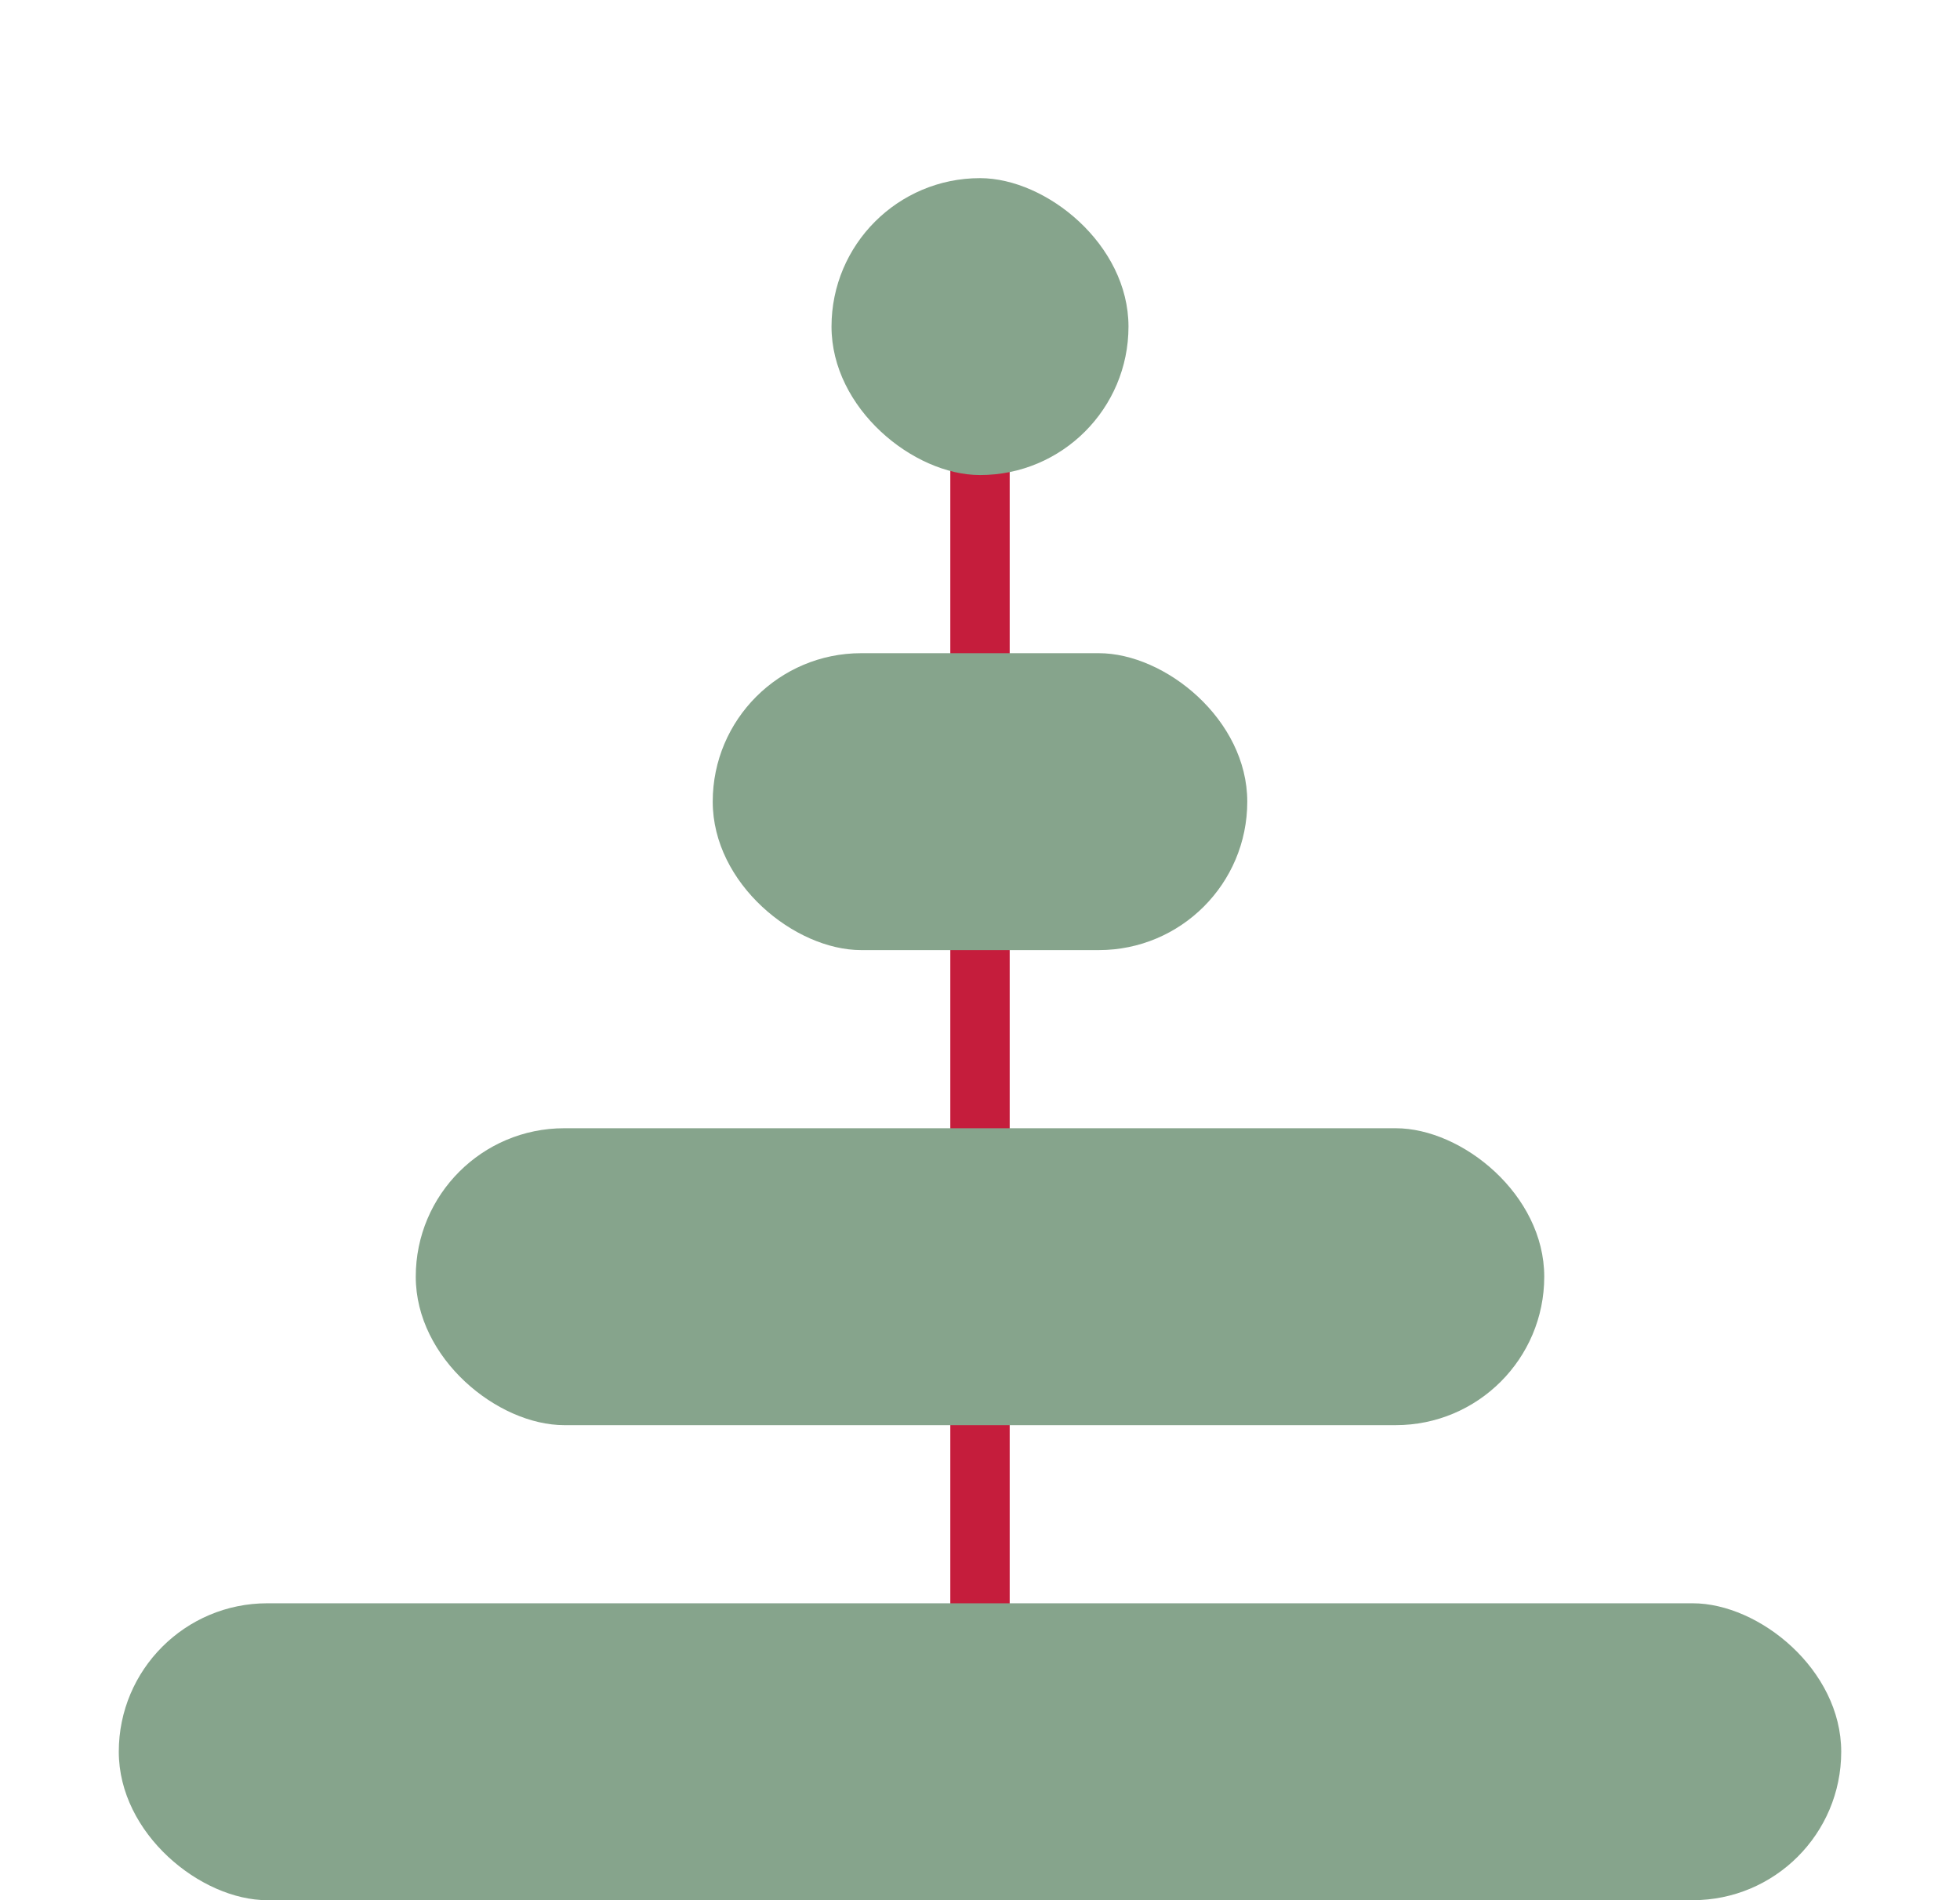
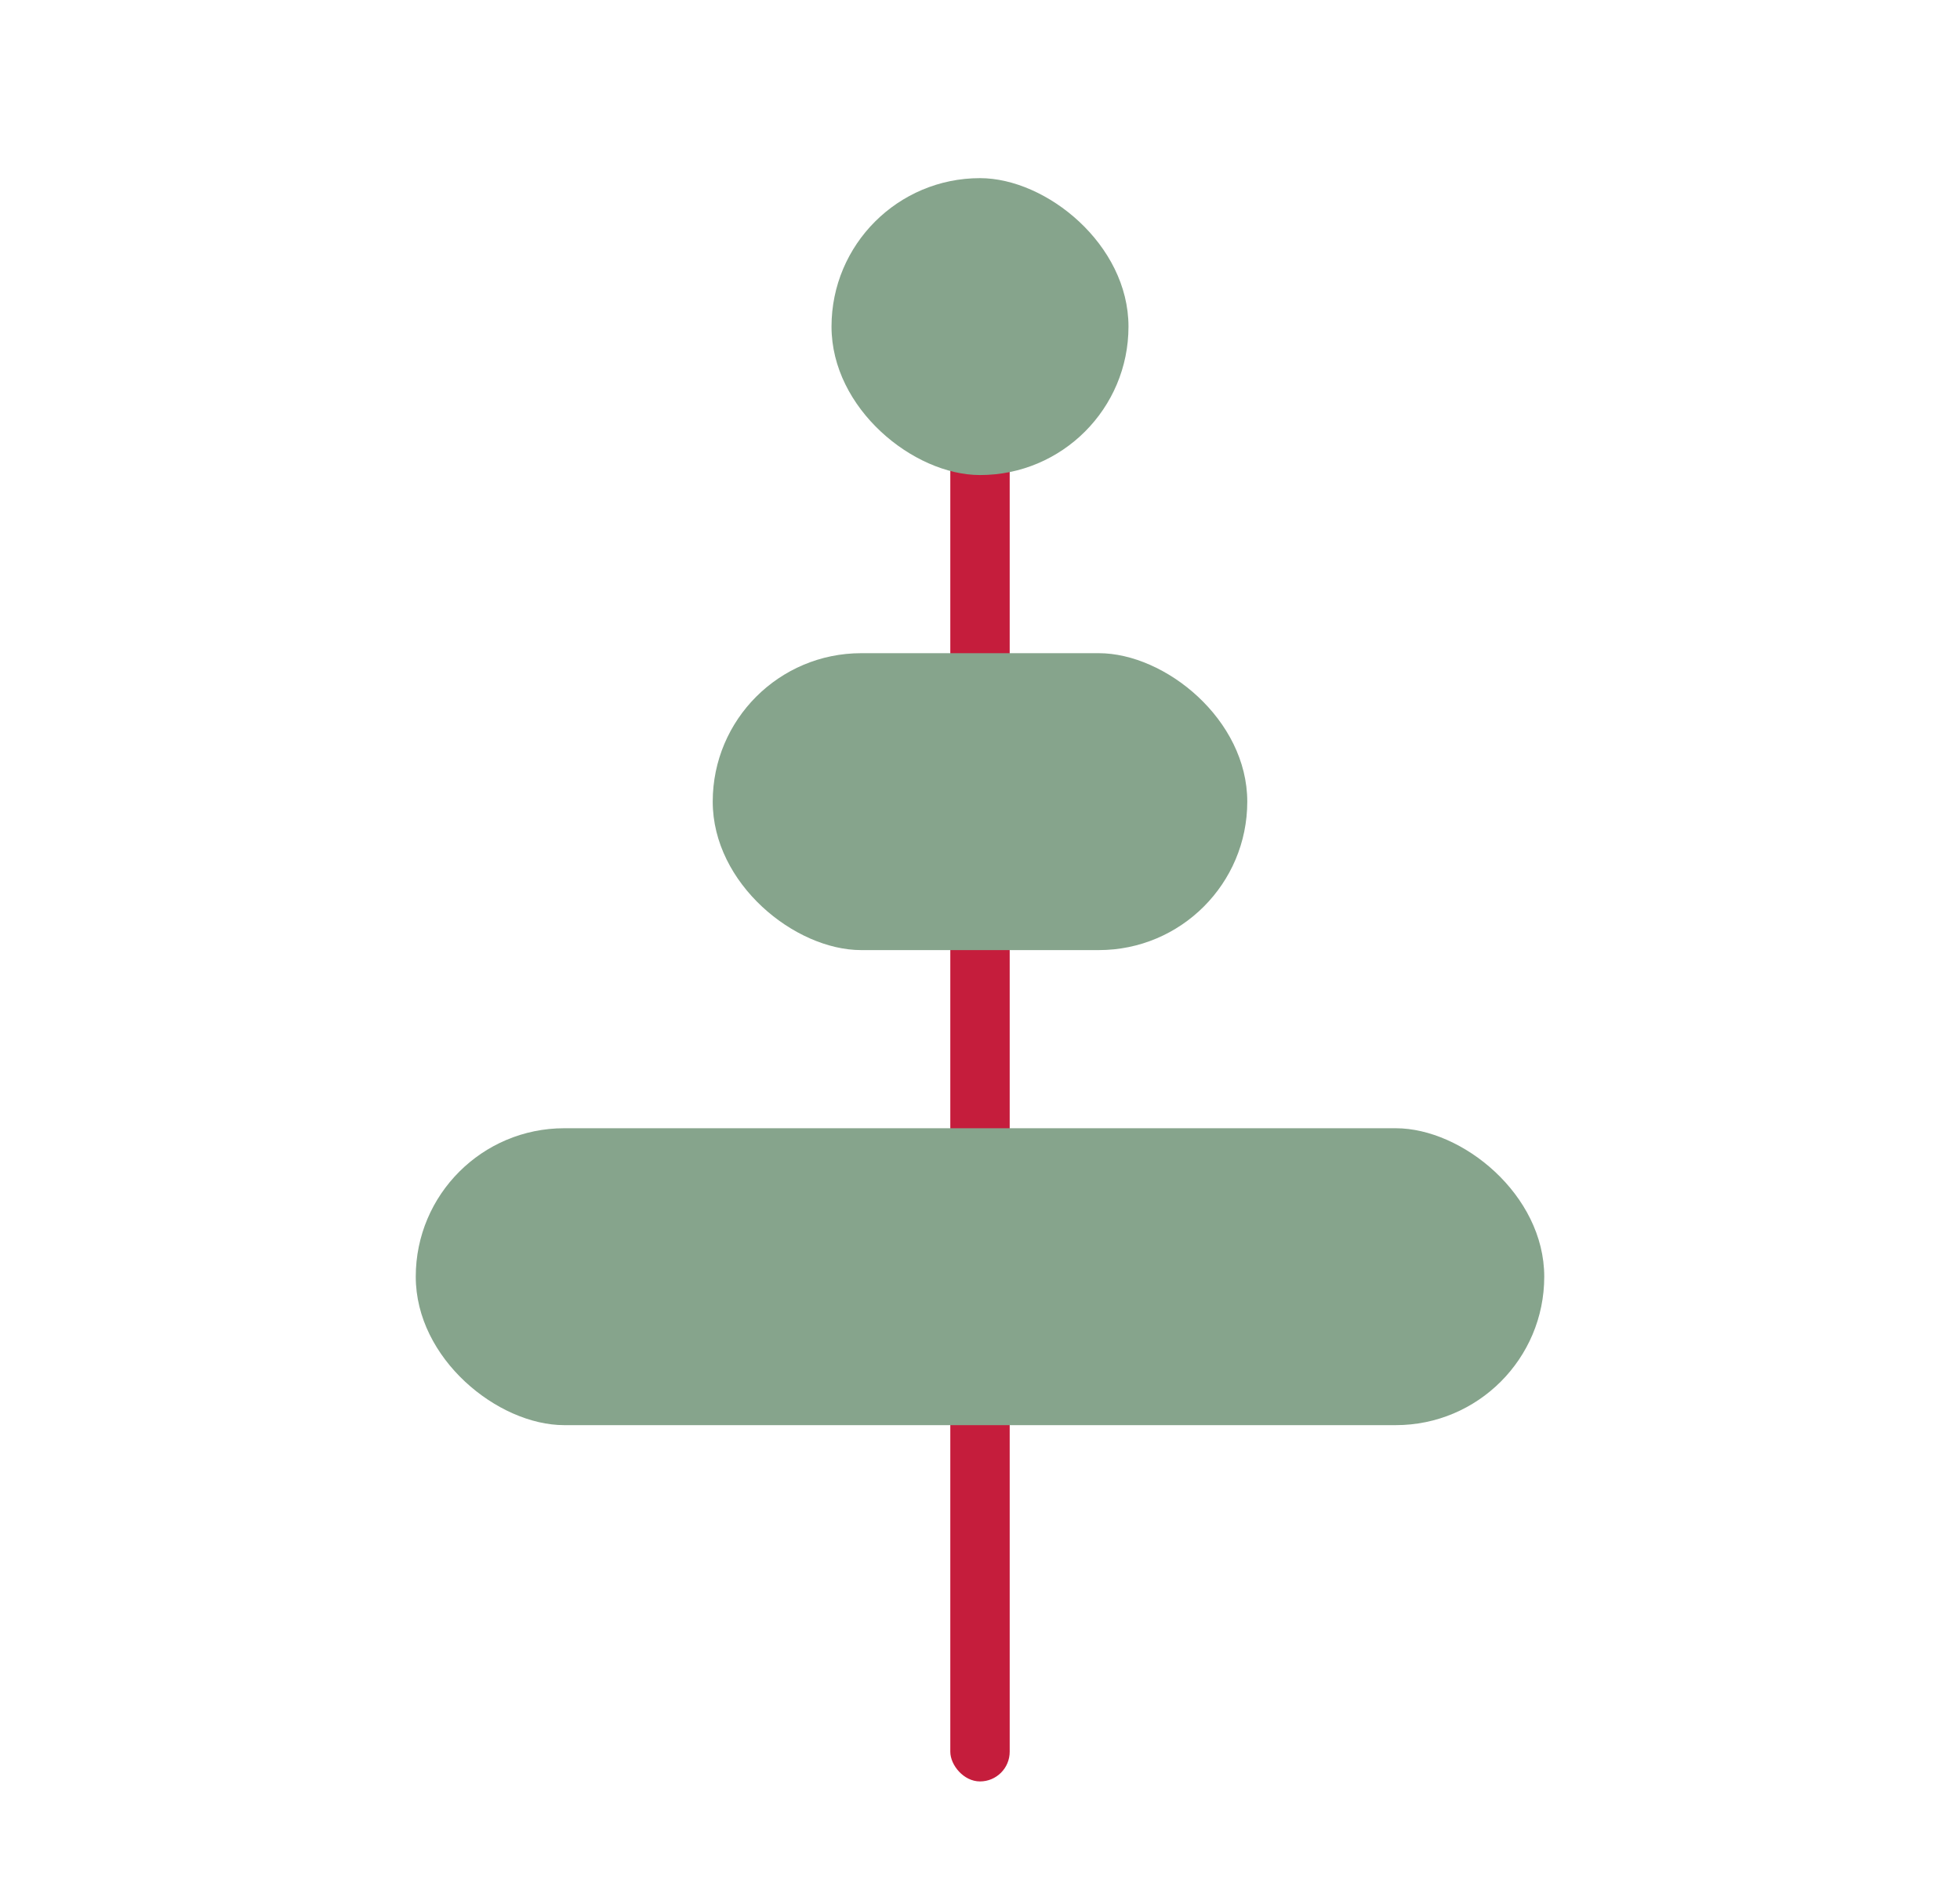
<svg xmlns="http://www.w3.org/2000/svg" width="33" height="32" viewBox="0 0 33 32" fill="none">
  <rect x="16" y="5" width="1" height="25" rx="0.5" fill="#C51D3C" />
  <rect width="5" height="5" rx="2.5" transform="matrix(3.44719e-08 1 1 -5.54273e-08 14 3)" fill="#86A48C" />
  <rect width="5" height="9" rx="2.5" transform="matrix(3.36884e-08 1 1 -5.67163e-08 12 11)" fill="#86A48C" />
  <rect width="5" height="19" rx="2.5" transform="matrix(3.37582e-08 1 1 -5.65992e-08 7 19)" fill="#86A48C" />
-   <rect width="5" height="29" rx="2.5" transform="matrix(3.58798e-08 1 1 -5.32525e-08 2 27)" fill="#86A48C" />
</svg>